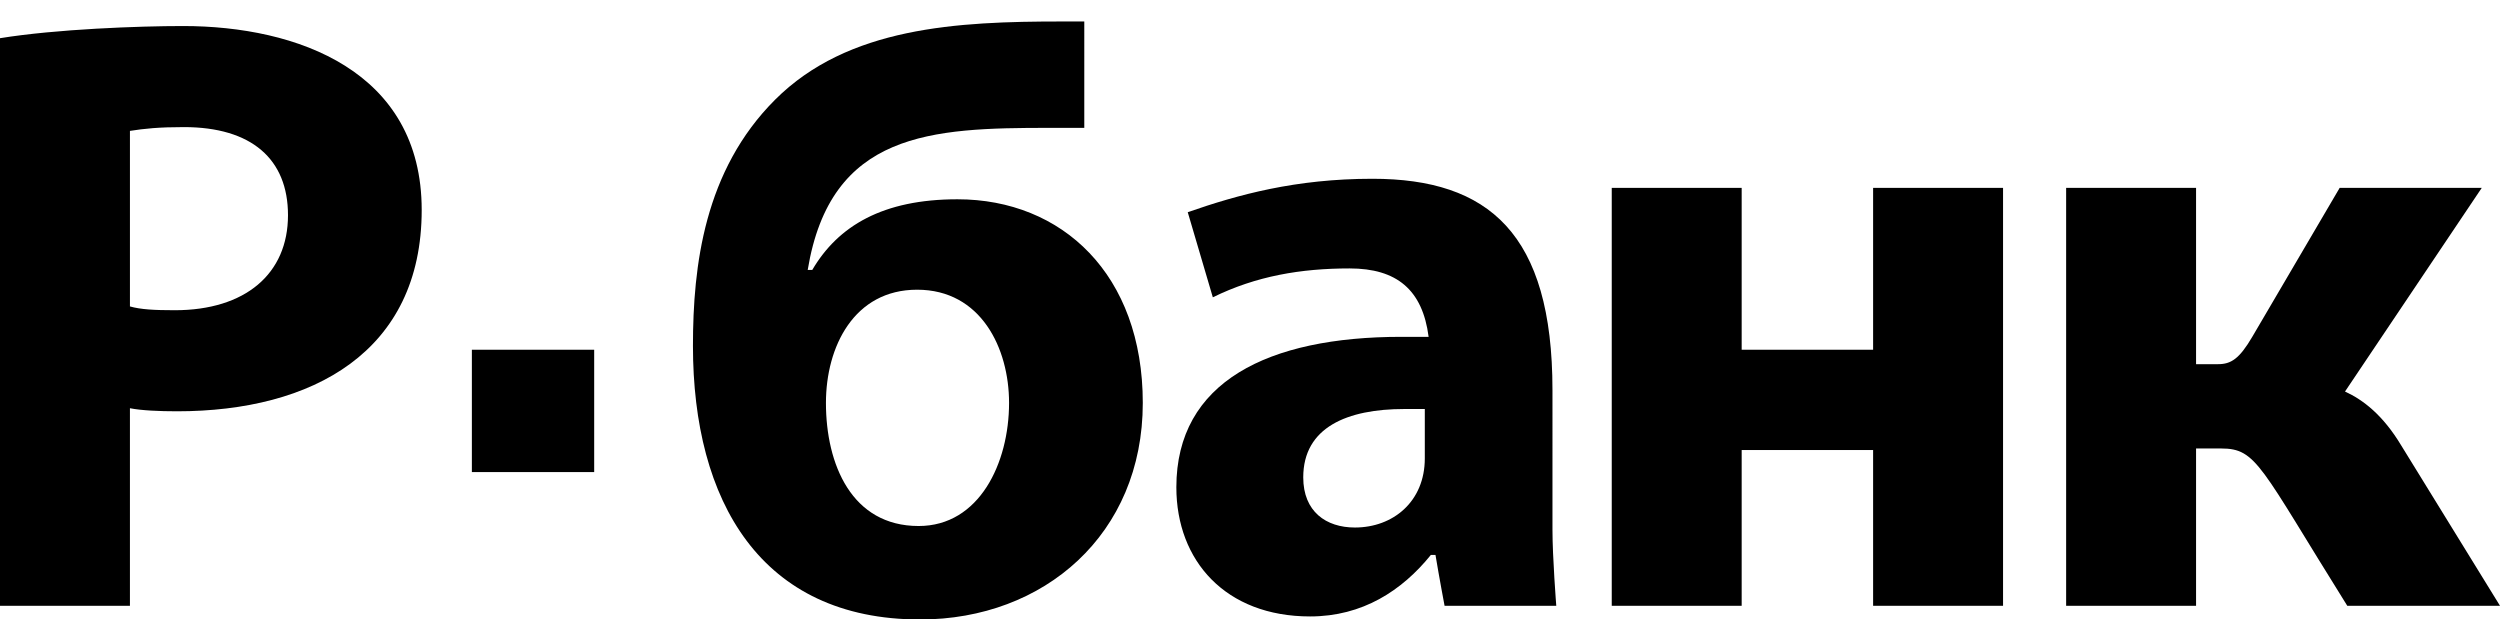
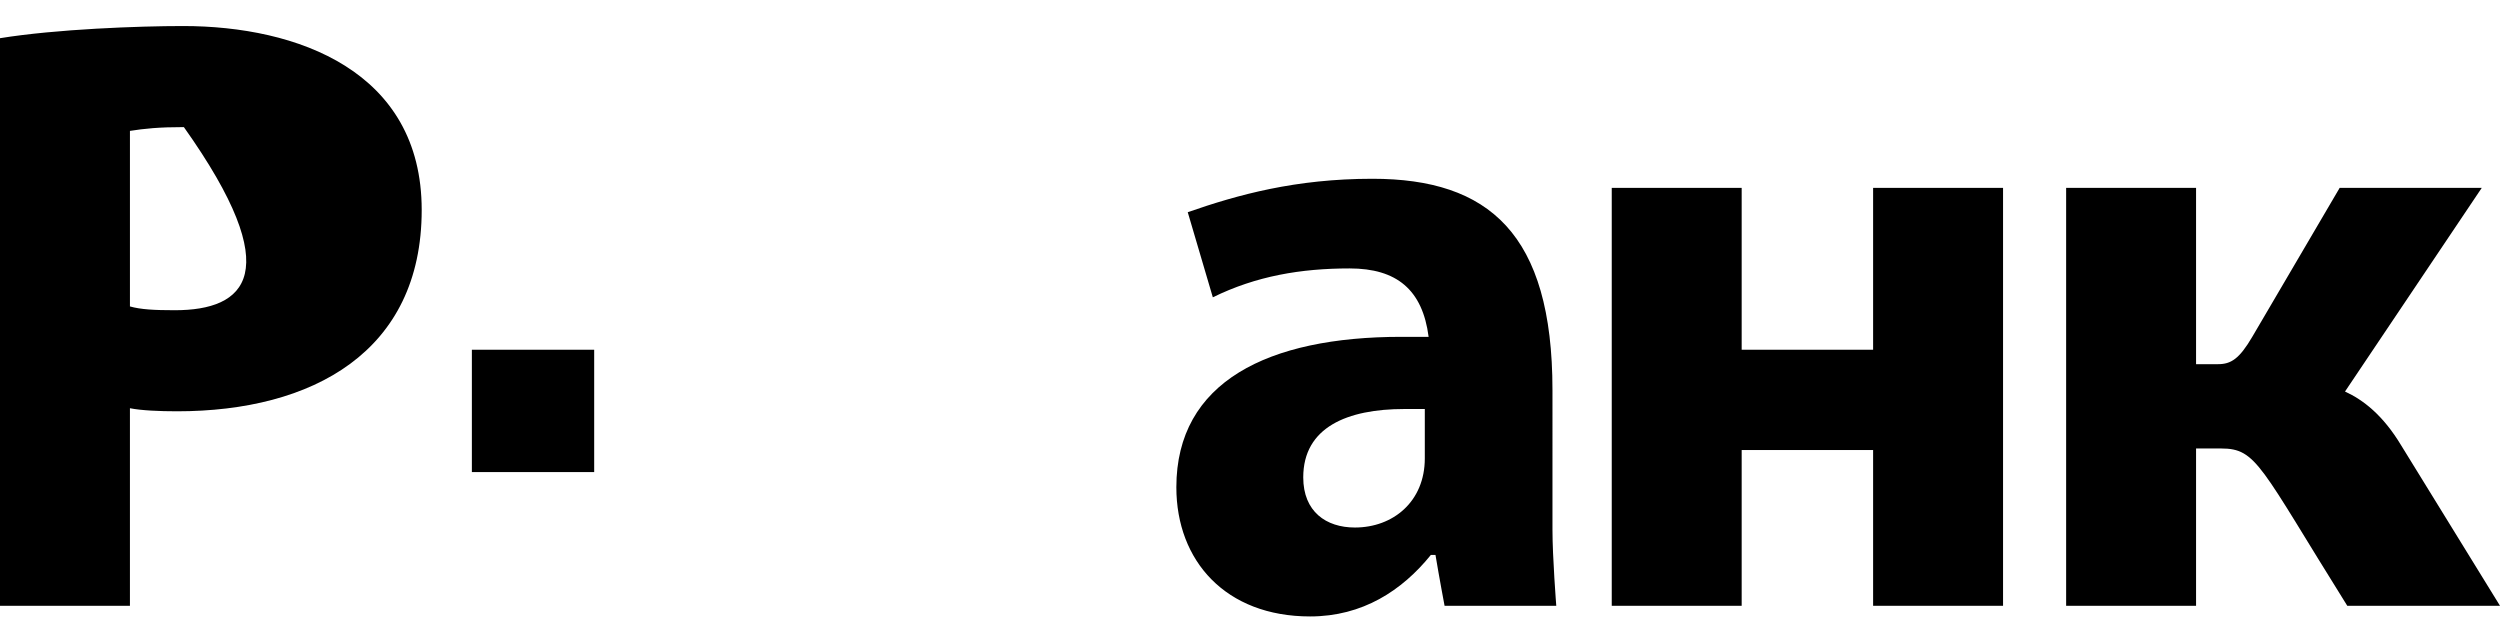
<svg xmlns="http://www.w3.org/2000/svg" version="1.1" id="Layer_1" x="0px" y="0px" width="373.332px" height="92.507px" viewBox="0 0 373.332 92.507" enable-background="new 0 0 373.332 92.507" xml:space="preserve">
  <g>
-     <path d="M27.342,3.888C20.767,3.888,8.399,4.341,0,5.704v84.762h19.403V60.961c1.701,0.342,4.428,0.459,7.035,0.459   c20.196,0,36.536-8.855,36.536-30.071C62.975,10.583,44.365,3.888,27.342,3.888z M26.099,46.327c-3.064,0-5.105-0.114-6.695-0.567   V19.775v-0.229c2.156-0.339,4.311-0.565,8.054-0.565c10.102,0,15.549,4.764,15.549,13.161   C43.006,40.881,36.65,46.327,26.099,46.327z" />
+     <path d="M27.342,3.888C20.767,3.888,8.399,4.341,0,5.704v84.762h19.403V60.961c1.701,0.342,4.428,0.459,7.035,0.459   c20.196,0,36.536-8.855,36.536-30.071C62.975,10.583,44.365,3.888,27.342,3.888z M26.099,46.327c-3.064,0-5.105-0.114-6.695-0.567   V19.775v-0.229c2.156-0.339,4.311-0.565,8.054-0.565C43.006,40.881,36.65,46.327,26.099,46.327z" />
    <path d="M358.582,66.522c-2.727-4.539-5.676-6.807-8.396-8.053l20.422-30.413h-21.219l-13.051,22.243   c-1.928,3.289-3.178,4.084-5.105,4.084h-3.289V28.056h-19.402v62.409h19.402V66.973h3.744c5.332,0,5.787,2.613,18.838,23.492   h22.807L358.582,66.522z" />
    <polygon points="279.717,52.227 260.088,52.227 260.088,28.056 240.686,28.056 240.686,90.465 260.088,90.465 260.088,67.204    279.717,67.204 279.717,90.465 299.121,90.465 299.121,28.056 279.717,28.056  " />
    <rect x="70.465" y="52.227" width="18.266" height="18.27" />
-     <path d="M142.971,29.759c-11.121,0-17.814,3.969-21.674,10.554h-0.68c3.402-20.653,18.492-21.219,36.082-21.219h5.221V3.208h-3.406   c-15.543,0-31.885,0.797-42.775,11.689C105.186,25.45,103.48,39.632,103.48,51.659c0,23.146,10.1,40.85,33.928,40.85   c18.498,0,33.248-12.709,33.248-32.34C170.656,40.993,158.627,29.759,142.971,29.759z M137.182,78.551   c-9.986,0-13.842-9.191-13.842-18.383c0-8.396,4.197-16.905,13.617-16.905c9.531,0,13.729,8.737,13.729,16.905   C150.686,69.131,146.258,78.551,137.182,78.551z" />
    <path d="M231.834,58.241c0-23.374-9.531-31.545-26.891-31.545c-11.463,0-20.084,2.38-27.574,4.992l3.746,12.71   c6.469-3.181,13.162-4.314,20.424-4.314c7.035,0,10.891,3.18,11.801,10.216h-4.086c-19.859,0-33.586,6.693-33.586,22.465   c0,11.006,7.377,19.289,19.971,19.289c7.826,0,13.729-3.857,18.039-9.189h0.686c0.564,3.402,1.359,7.602,1.359,7.602h16.68   c0,0-0.568-7.26-0.568-11.348V58.241z M212.77,68.452c0,6.471-4.762,10.324-10.436,10.324c-4.314,0-7.717-2.381-7.717-7.488   c0-7.488,6.58-10.209,15.092-10.209h3.061V68.452z" />
  </g>
</svg>